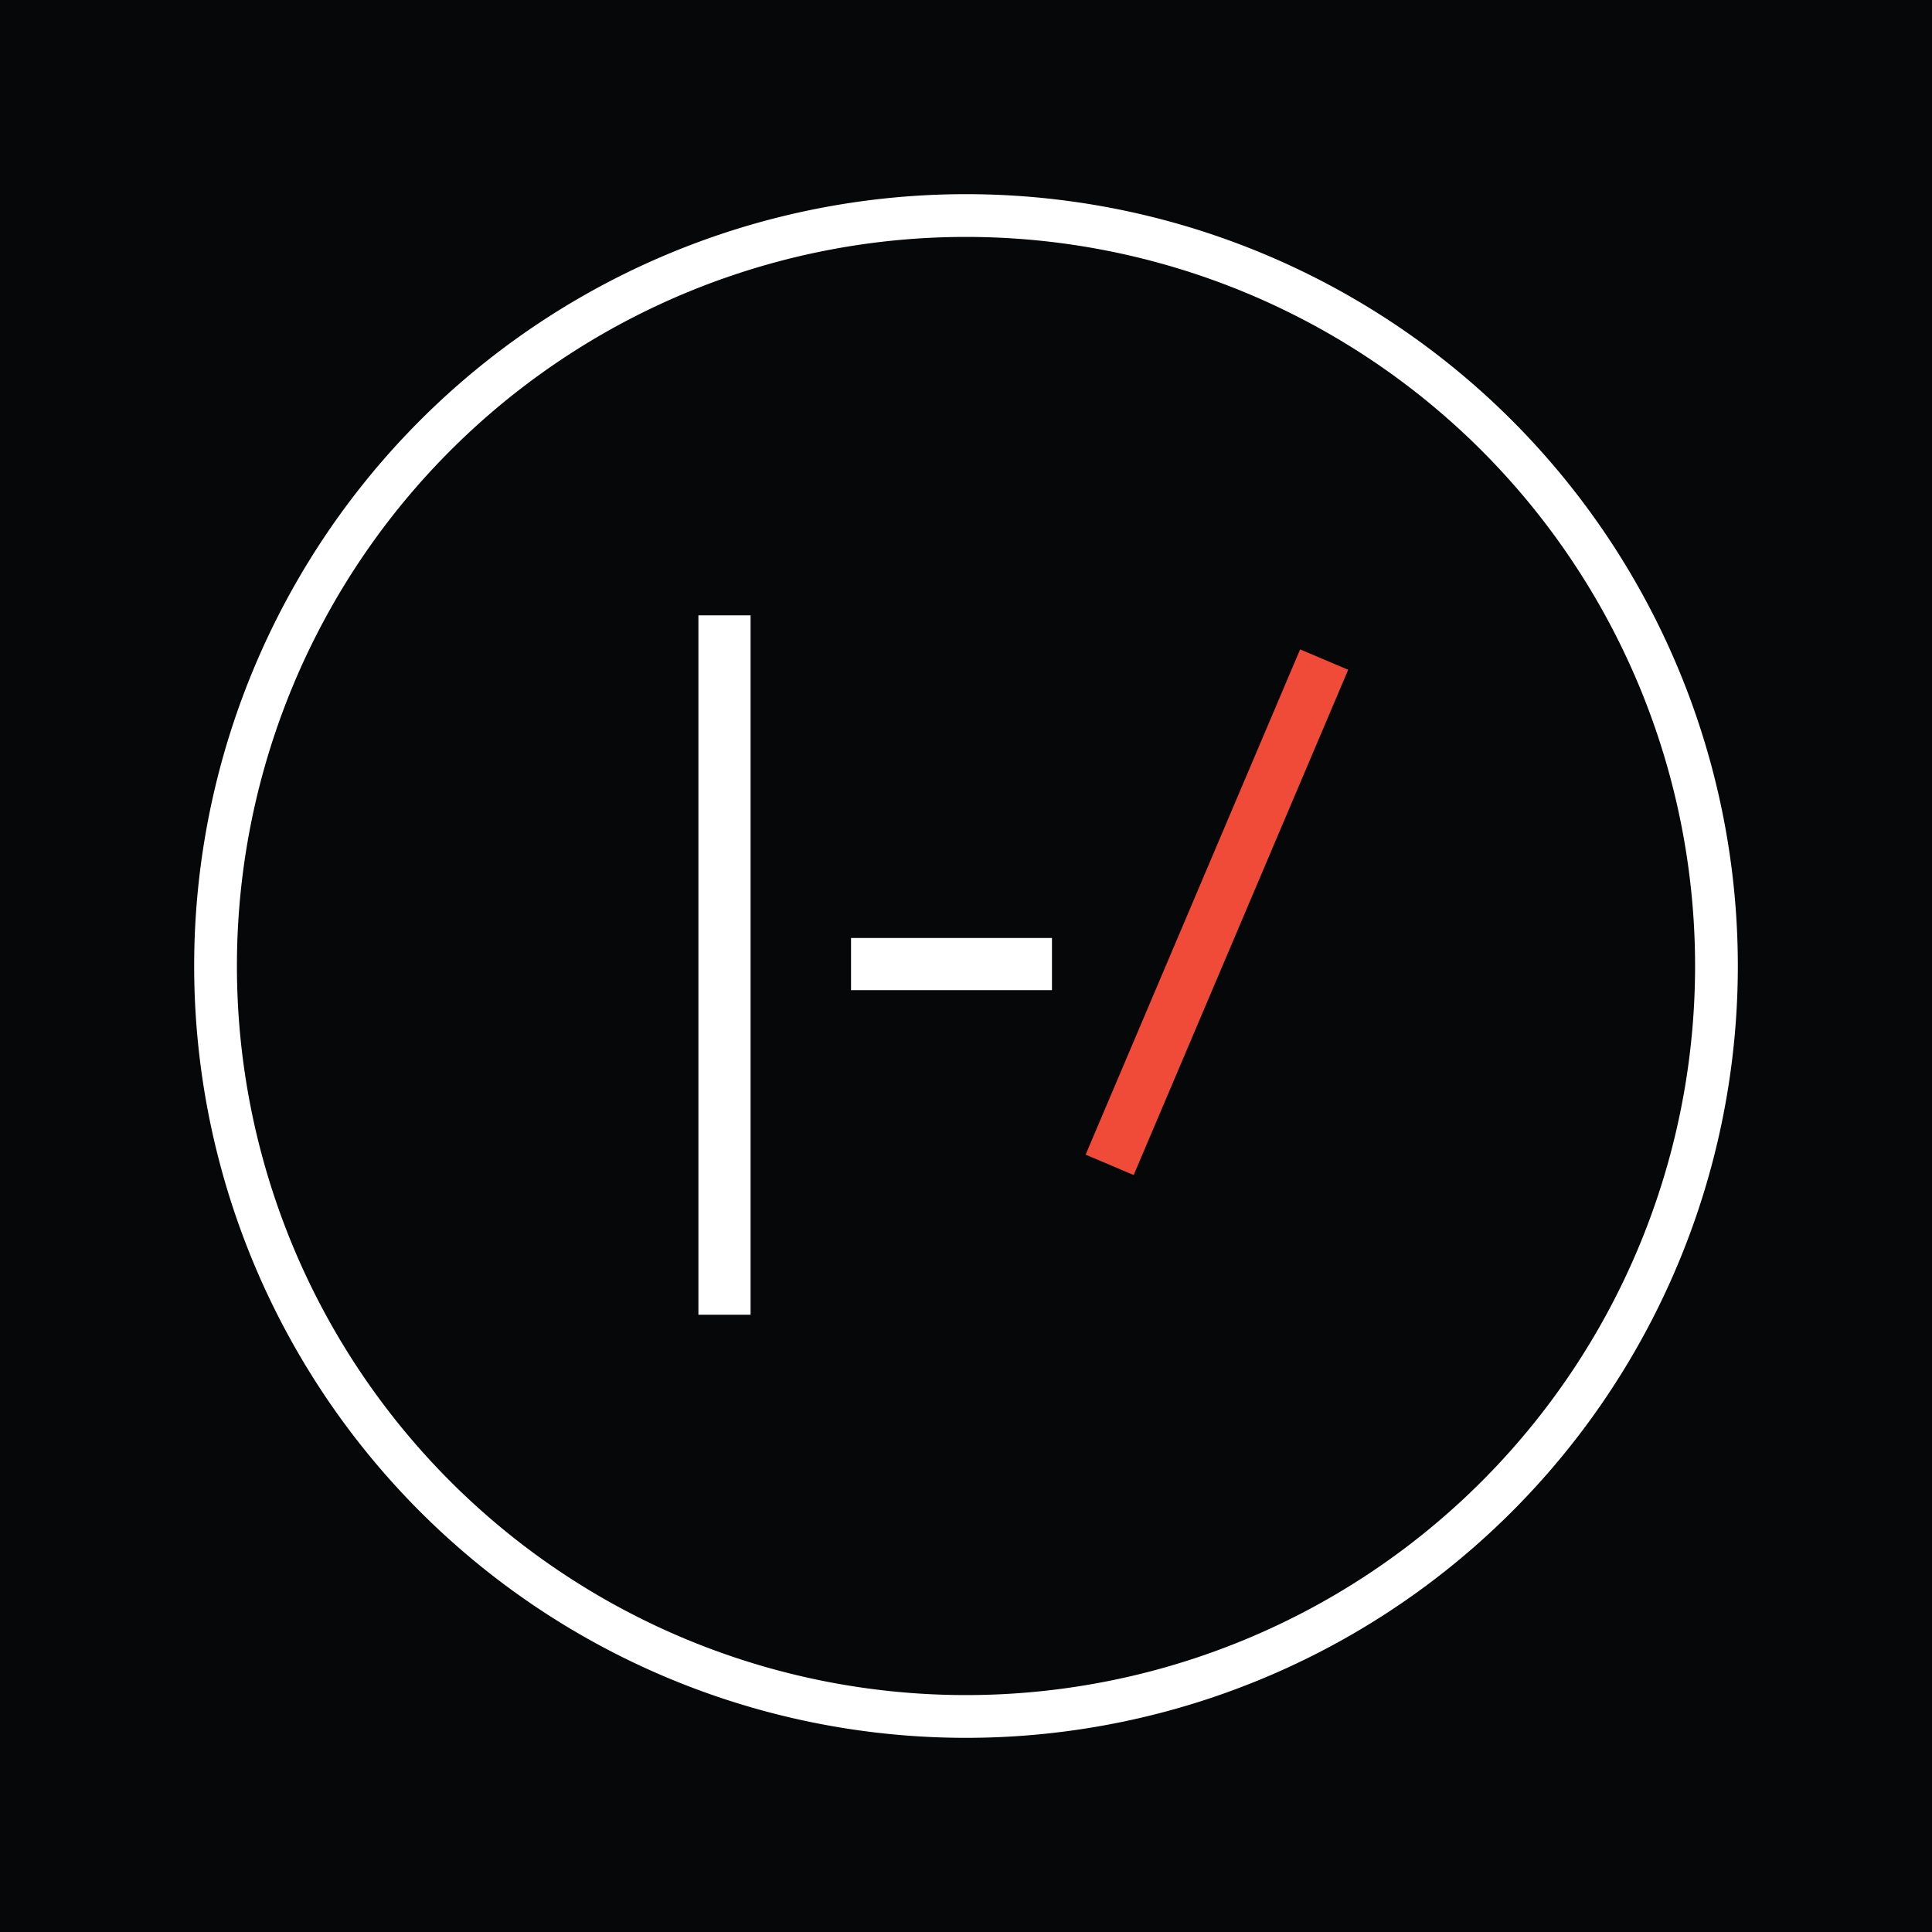
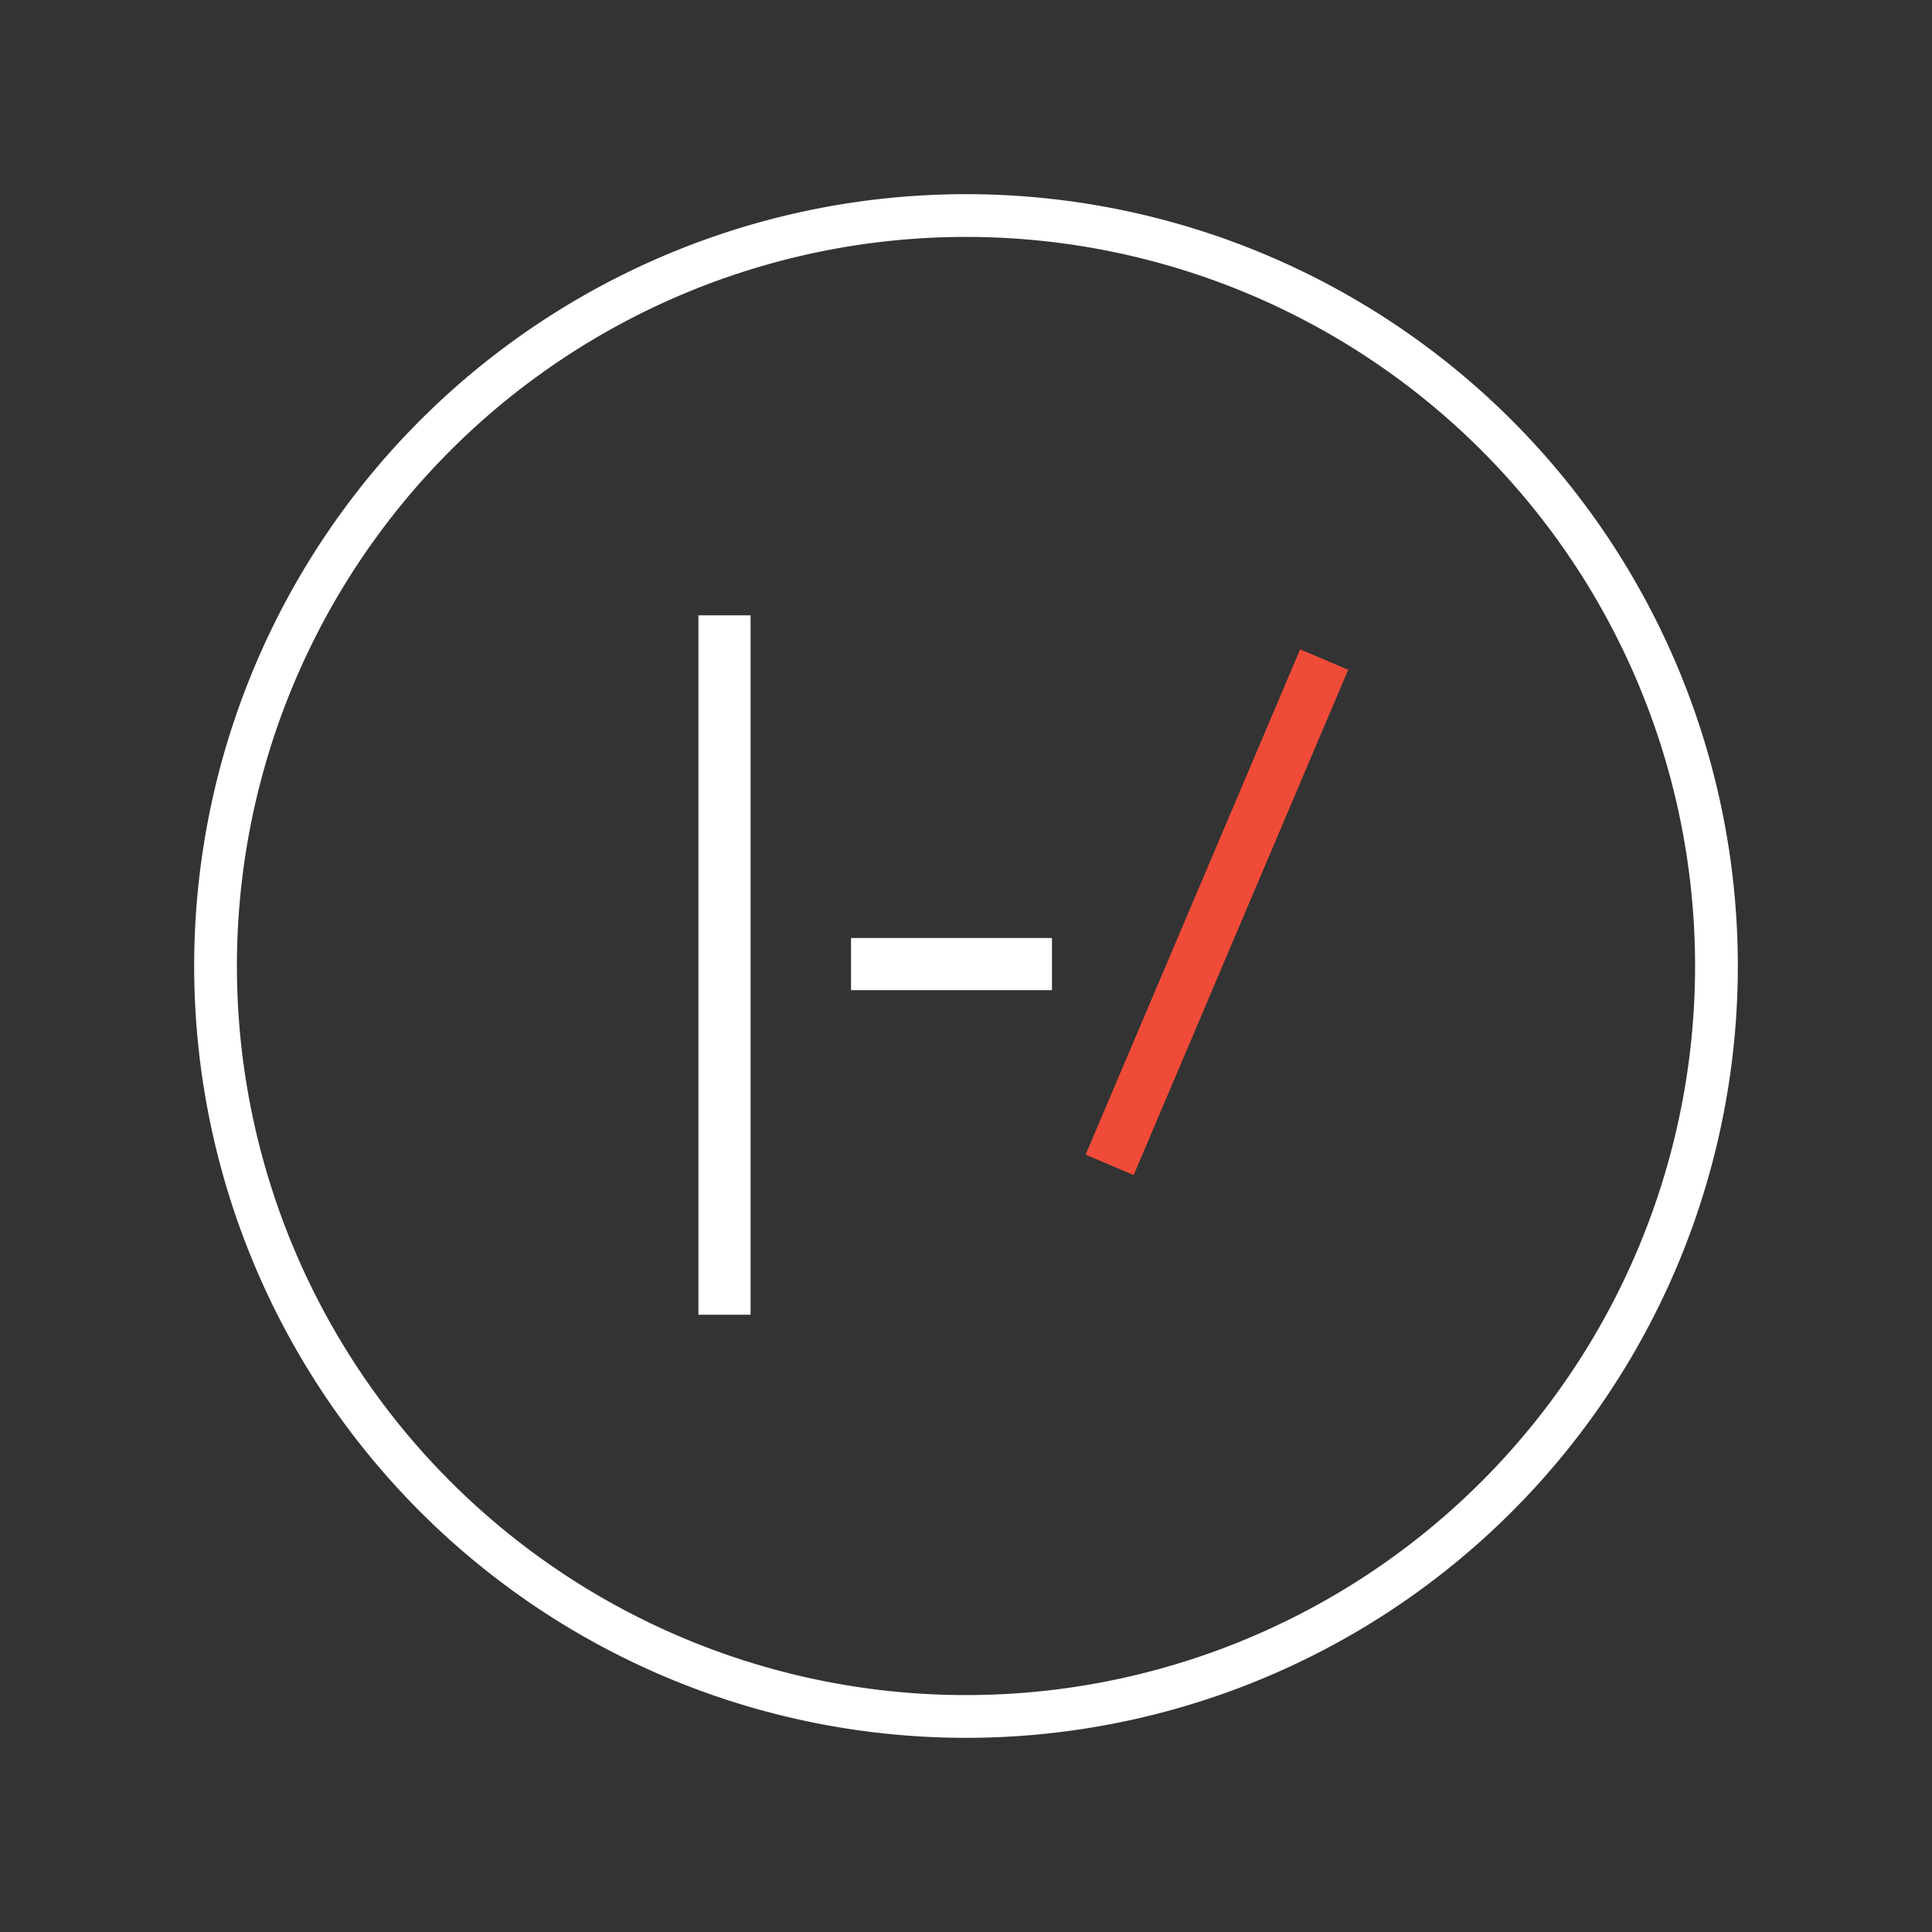
<svg xmlns="http://www.w3.org/2000/svg" width="1000" height="1000" viewBox="0 0 1000 1000" id="svg2" version="1.1">
  <rect x="0" y="0" width="1000" height="1000" fill="#333333" stroke="none" />
  <defs id="defs4" />
-   <rect y="0.002" x="-0.003" height="1000" width="1000" id="rect4195" style="fill:#060709" />
  <g transform="translate(2.5,3.5)" id="g3344">
    <path style="fill:#ffffff" d="M 497.5,97 A 399.5,399.5 0 0 0 98,496.5 399.5,399.5 0 0 0 497.5,896 399.5,399.5 0 0 0 897,496.5 399.5,399.5 0 0 0 497.5,97 Z m 0,22.13 A 377.37,377.37 0 0 1 874.87,496.5 377.37,377.37 0 0 1 497.5,873.87 377.37,377.37 0 0 1 120.13,496.5 377.37,377.37 0 0 1 497.5,119.13 Z" id="path4149" />
    <rect style="fill:#ffffff" id="rect4199" width="27" height="362" x="358.997" y="315.002" />
    <rect style="fill:#ffffff" id="rect4201" width="104" height="27" x="437.997" y="482.002" />
    <rect style="fill:#f04b38" y="44.155" x="746.699" height="283.95" width="27" id="rect4203" transform="matrix(0.921,0.391,-0.391,0.921,0,0)" />
  </g>
</svg>